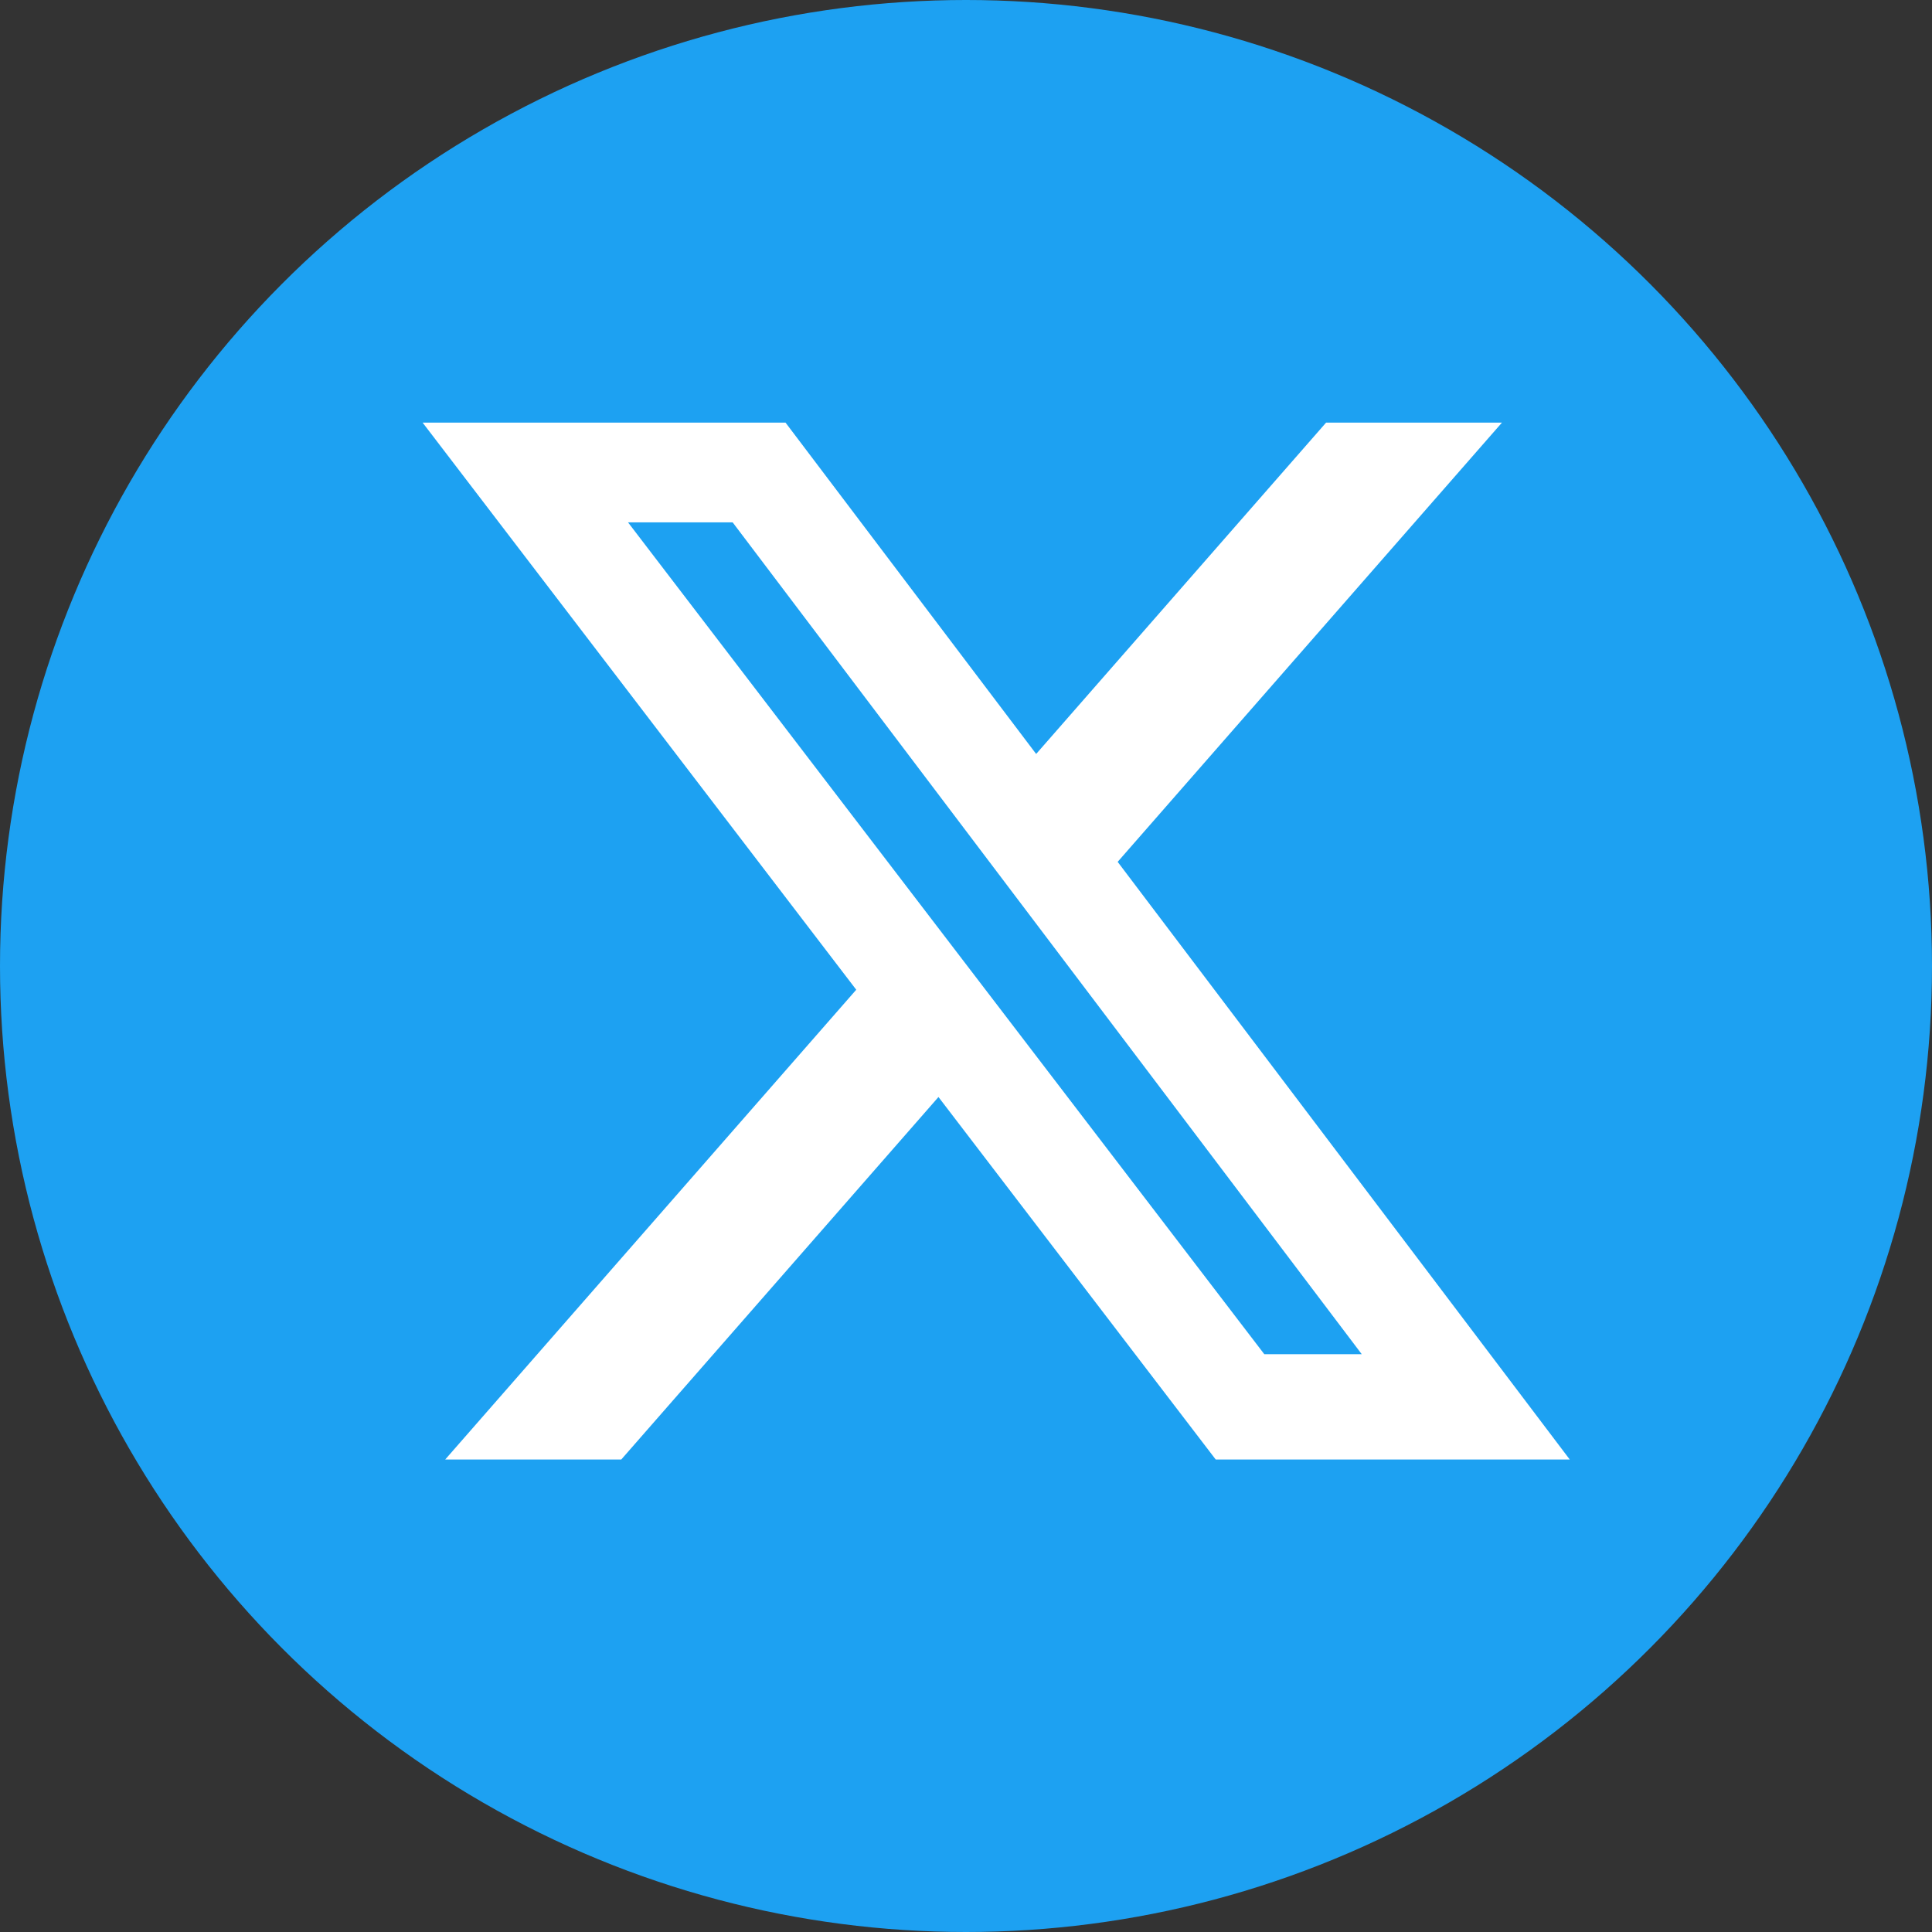
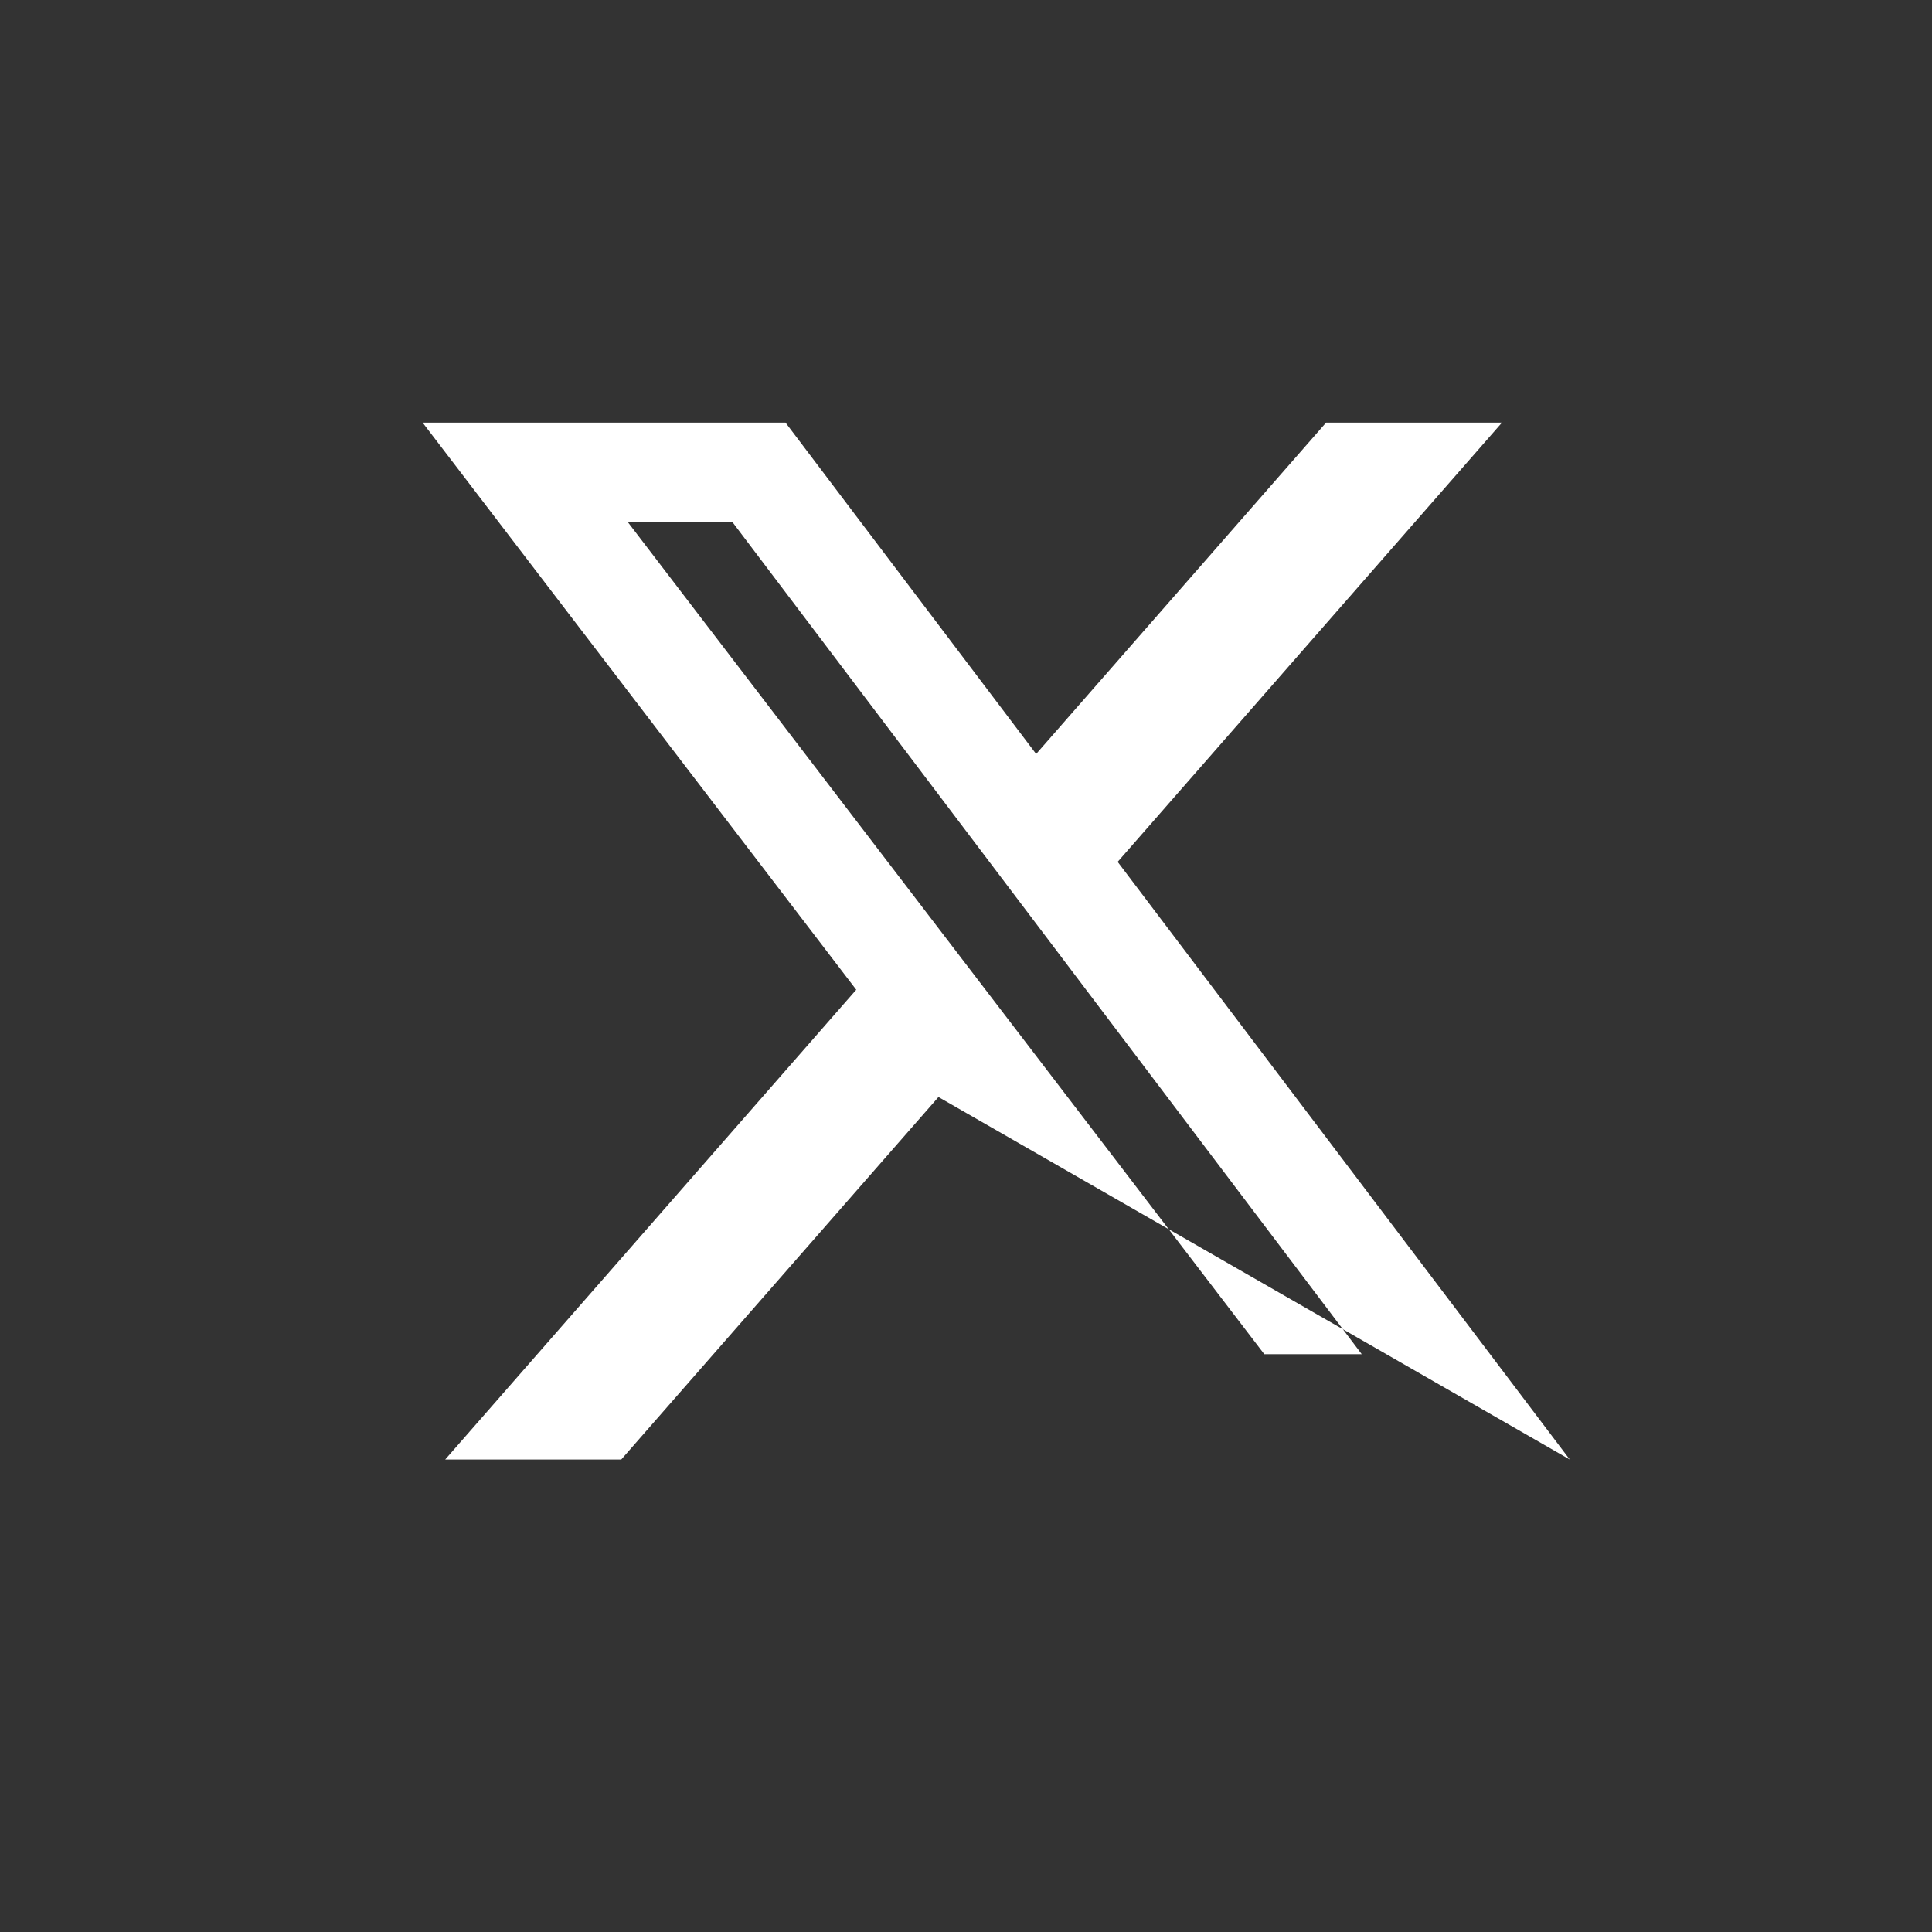
<svg xmlns="http://www.w3.org/2000/svg" width="32" height="32" viewBox="0 0 32 32" fill="none">
  <rect x="0" y="0" width="32" height="32" fill="#333333" stroke="none" />
-   <circle cx="16" cy="16" r="16" fill="#1DA1F2" />
-   <path d="M21.964 7H24.877L18.512 14.275L26 24.174H20.136L15.544 18.17L10.29 24.174H7.374L14.182 16.393L7 7H13.011L17.162 12.488L21.964 7ZM20.941 22.43H22.555L12.135 8.652H10.402L20.941 22.43Z" fill="white" />
+   <path d="M21.964 7H24.877L18.512 14.275L26 24.174L15.544 18.17L10.29 24.174H7.374L14.182 16.393L7 7H13.011L17.162 12.488L21.964 7ZM20.941 22.43H22.555L12.135 8.652H10.402L20.941 22.43Z" fill="white" />
</svg>